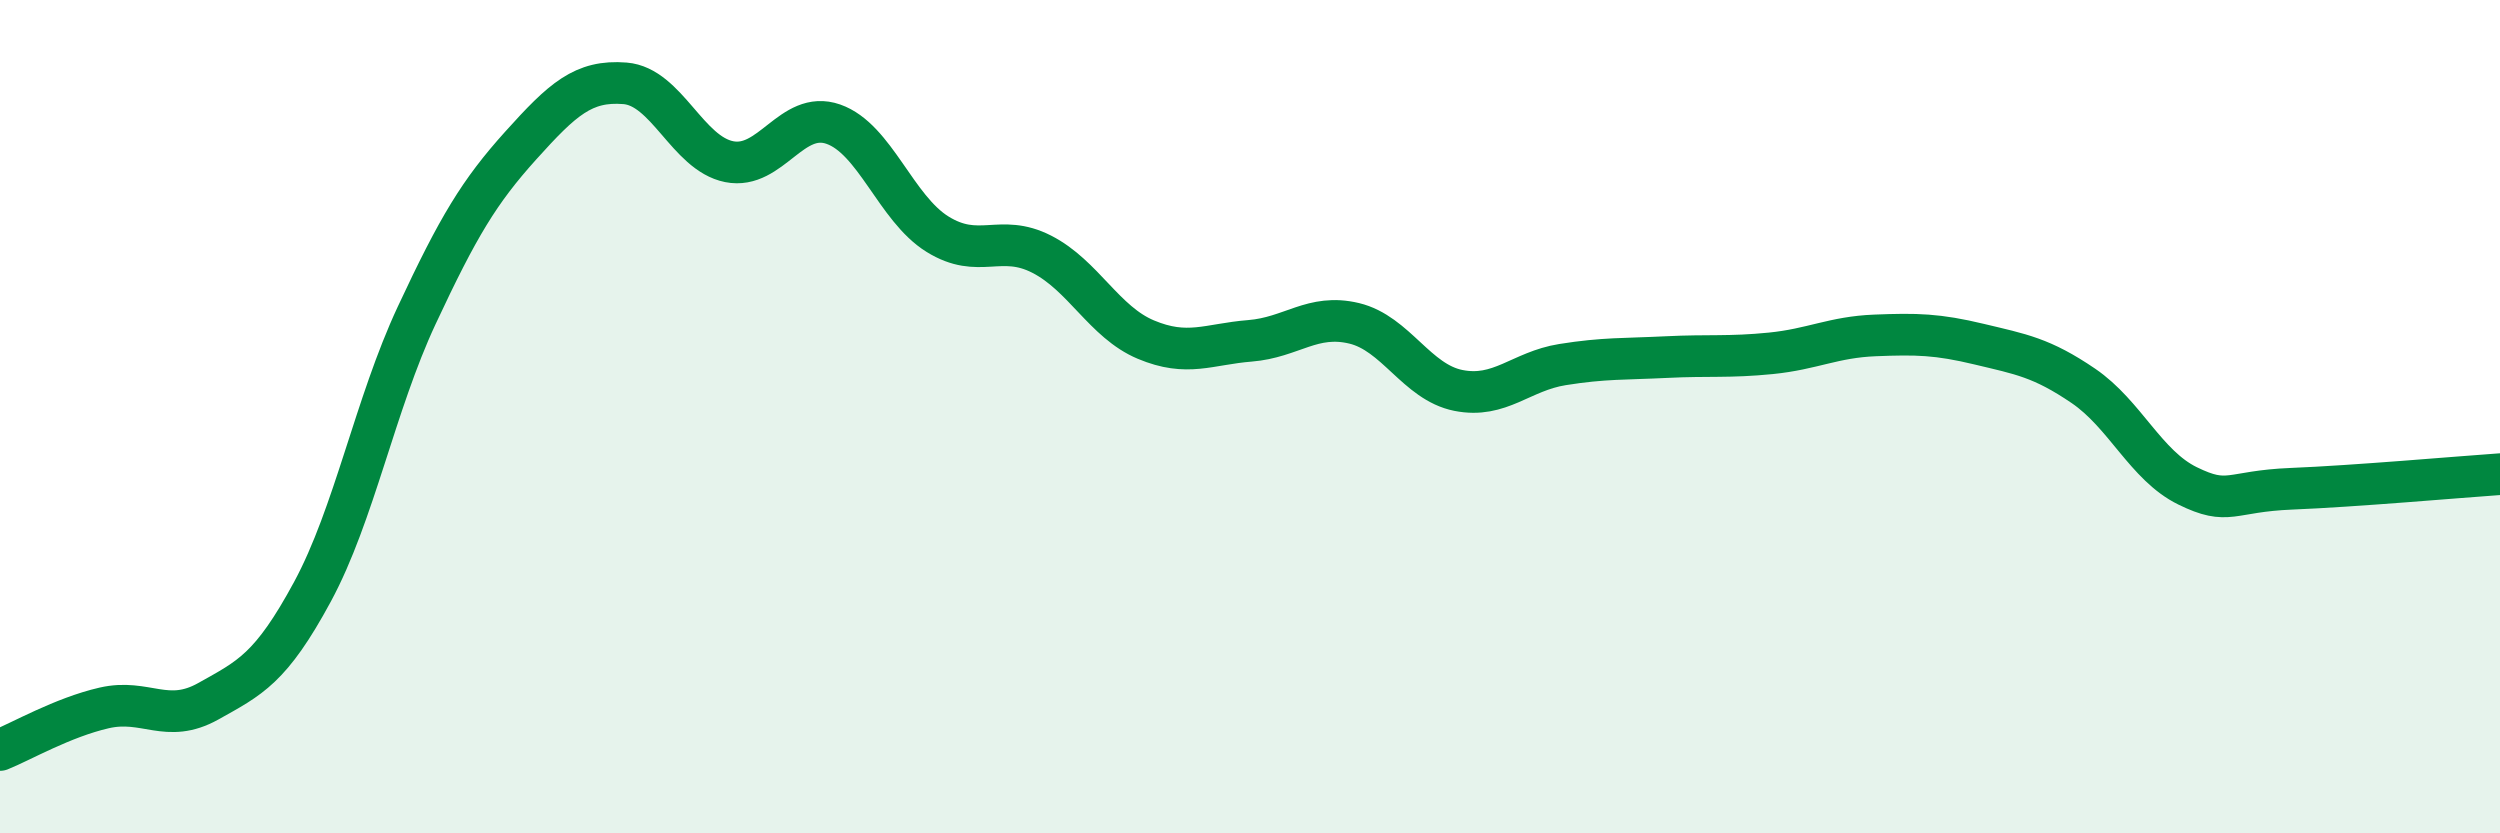
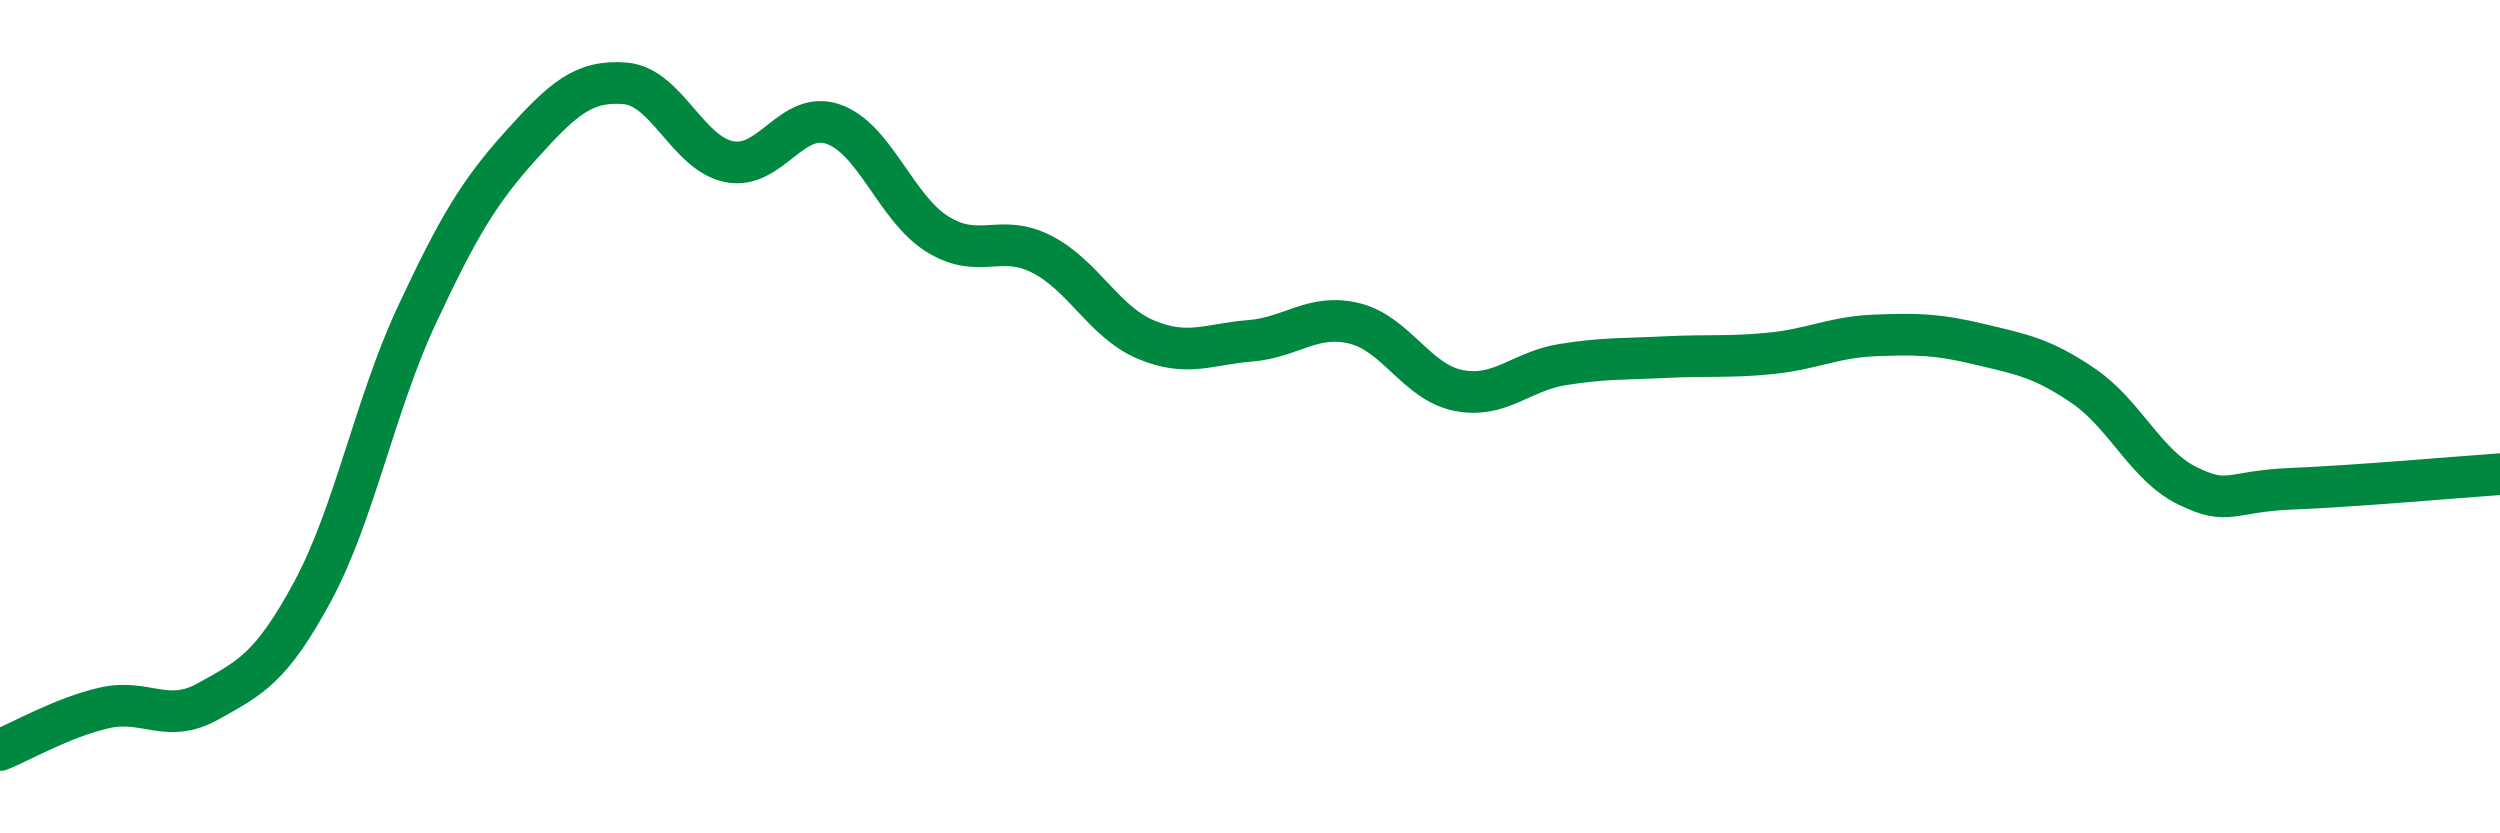
<svg xmlns="http://www.w3.org/2000/svg" width="60" height="20" viewBox="0 0 60 20">
-   <path d="M 0,18 C 0.5,17.8 1.5,17.22 2.5,16.99 C 3.5,16.76 4,17.39 5,16.83 C 6,16.27 6.5,16.05 7.5,14.2 C 8.5,12.35 9,9.71 10,7.57 C 11,5.43 11.5,4.6 12.5,3.49 C 13.5,2.38 14,1.92 15,2 C 16,2.08 16.5,3.68 17.5,3.88 C 18.5,4.08 19,2.63 20,2.98 C 21,3.33 21.5,5 22.5,5.62 C 23.5,6.24 24,5.59 25,6.1 C 26,6.61 26.5,7.73 27.5,8.15 C 28.5,8.57 29,8.26 30,8.18 C 31,8.1 31.5,7.52 32.5,7.76 C 33.5,8 34,9.17 35,9.37 C 36,9.57 36.5,8.91 37.5,8.75 C 38.5,8.59 39,8.62 40,8.57 C 41,8.52 41.5,8.58 42.5,8.48 C 43.5,8.38 44,8.09 45,8.05 C 46,8.01 46.5,8.02 47.5,8.26 C 48.5,8.5 49,8.58 50,9.26 C 51,9.94 51.5,11.17 52.5,11.66 C 53.5,12.15 53.5,11.79 55,11.73 C 56.5,11.67 59,11.45 60,11.38L60 20L0 20Z" fill="#008740" opacity="0.1" stroke-linecap="round" stroke-linejoin="round" />
  <path d="M 0,18 C 0.5,17.8 1.5,17.22 2.5,16.99 C 3.5,16.76 4,17.39 5,16.83 C 6,16.27 6.5,16.05 7.5,14.2 C 8.5,12.35 9,9.71 10,7.57 C 11,5.43 11.5,4.6 12.5,3.49 C 13.5,2.38 14,1.92 15,2 C 16,2.08 16.5,3.68 17.5,3.88 C 18.5,4.08 19,2.63 20,2.98 C 21,3.33 21.5,5 22.5,5.62 C 23.5,6.24 24,5.59 25,6.1 C 26,6.61 26.5,7.73 27.5,8.15 C 28.5,8.57 29,8.26 30,8.18 C 31,8.1 31.5,7.52 32.5,7.76 C 33.5,8 34,9.17 35,9.37 C 36,9.57 36.5,8.91 37.5,8.75 C 38.5,8.59 39,8.62 40,8.57 C 41,8.52 41.5,8.58 42.5,8.48 C 43.5,8.38 44,8.09 45,8.05 C 46,8.01 46.5,8.02 47.5,8.26 C 48.5,8.5 49,8.58 50,9.26 C 51,9.94 51.5,11.17 52.5,11.66 C 53.5,12.15 53.5,11.79 55,11.73 C 56.5,11.67 59,11.45 60,11.38" stroke="#008740" stroke-width="1" fill="none" stroke-linecap="round" stroke-linejoin="round" />
</svg>